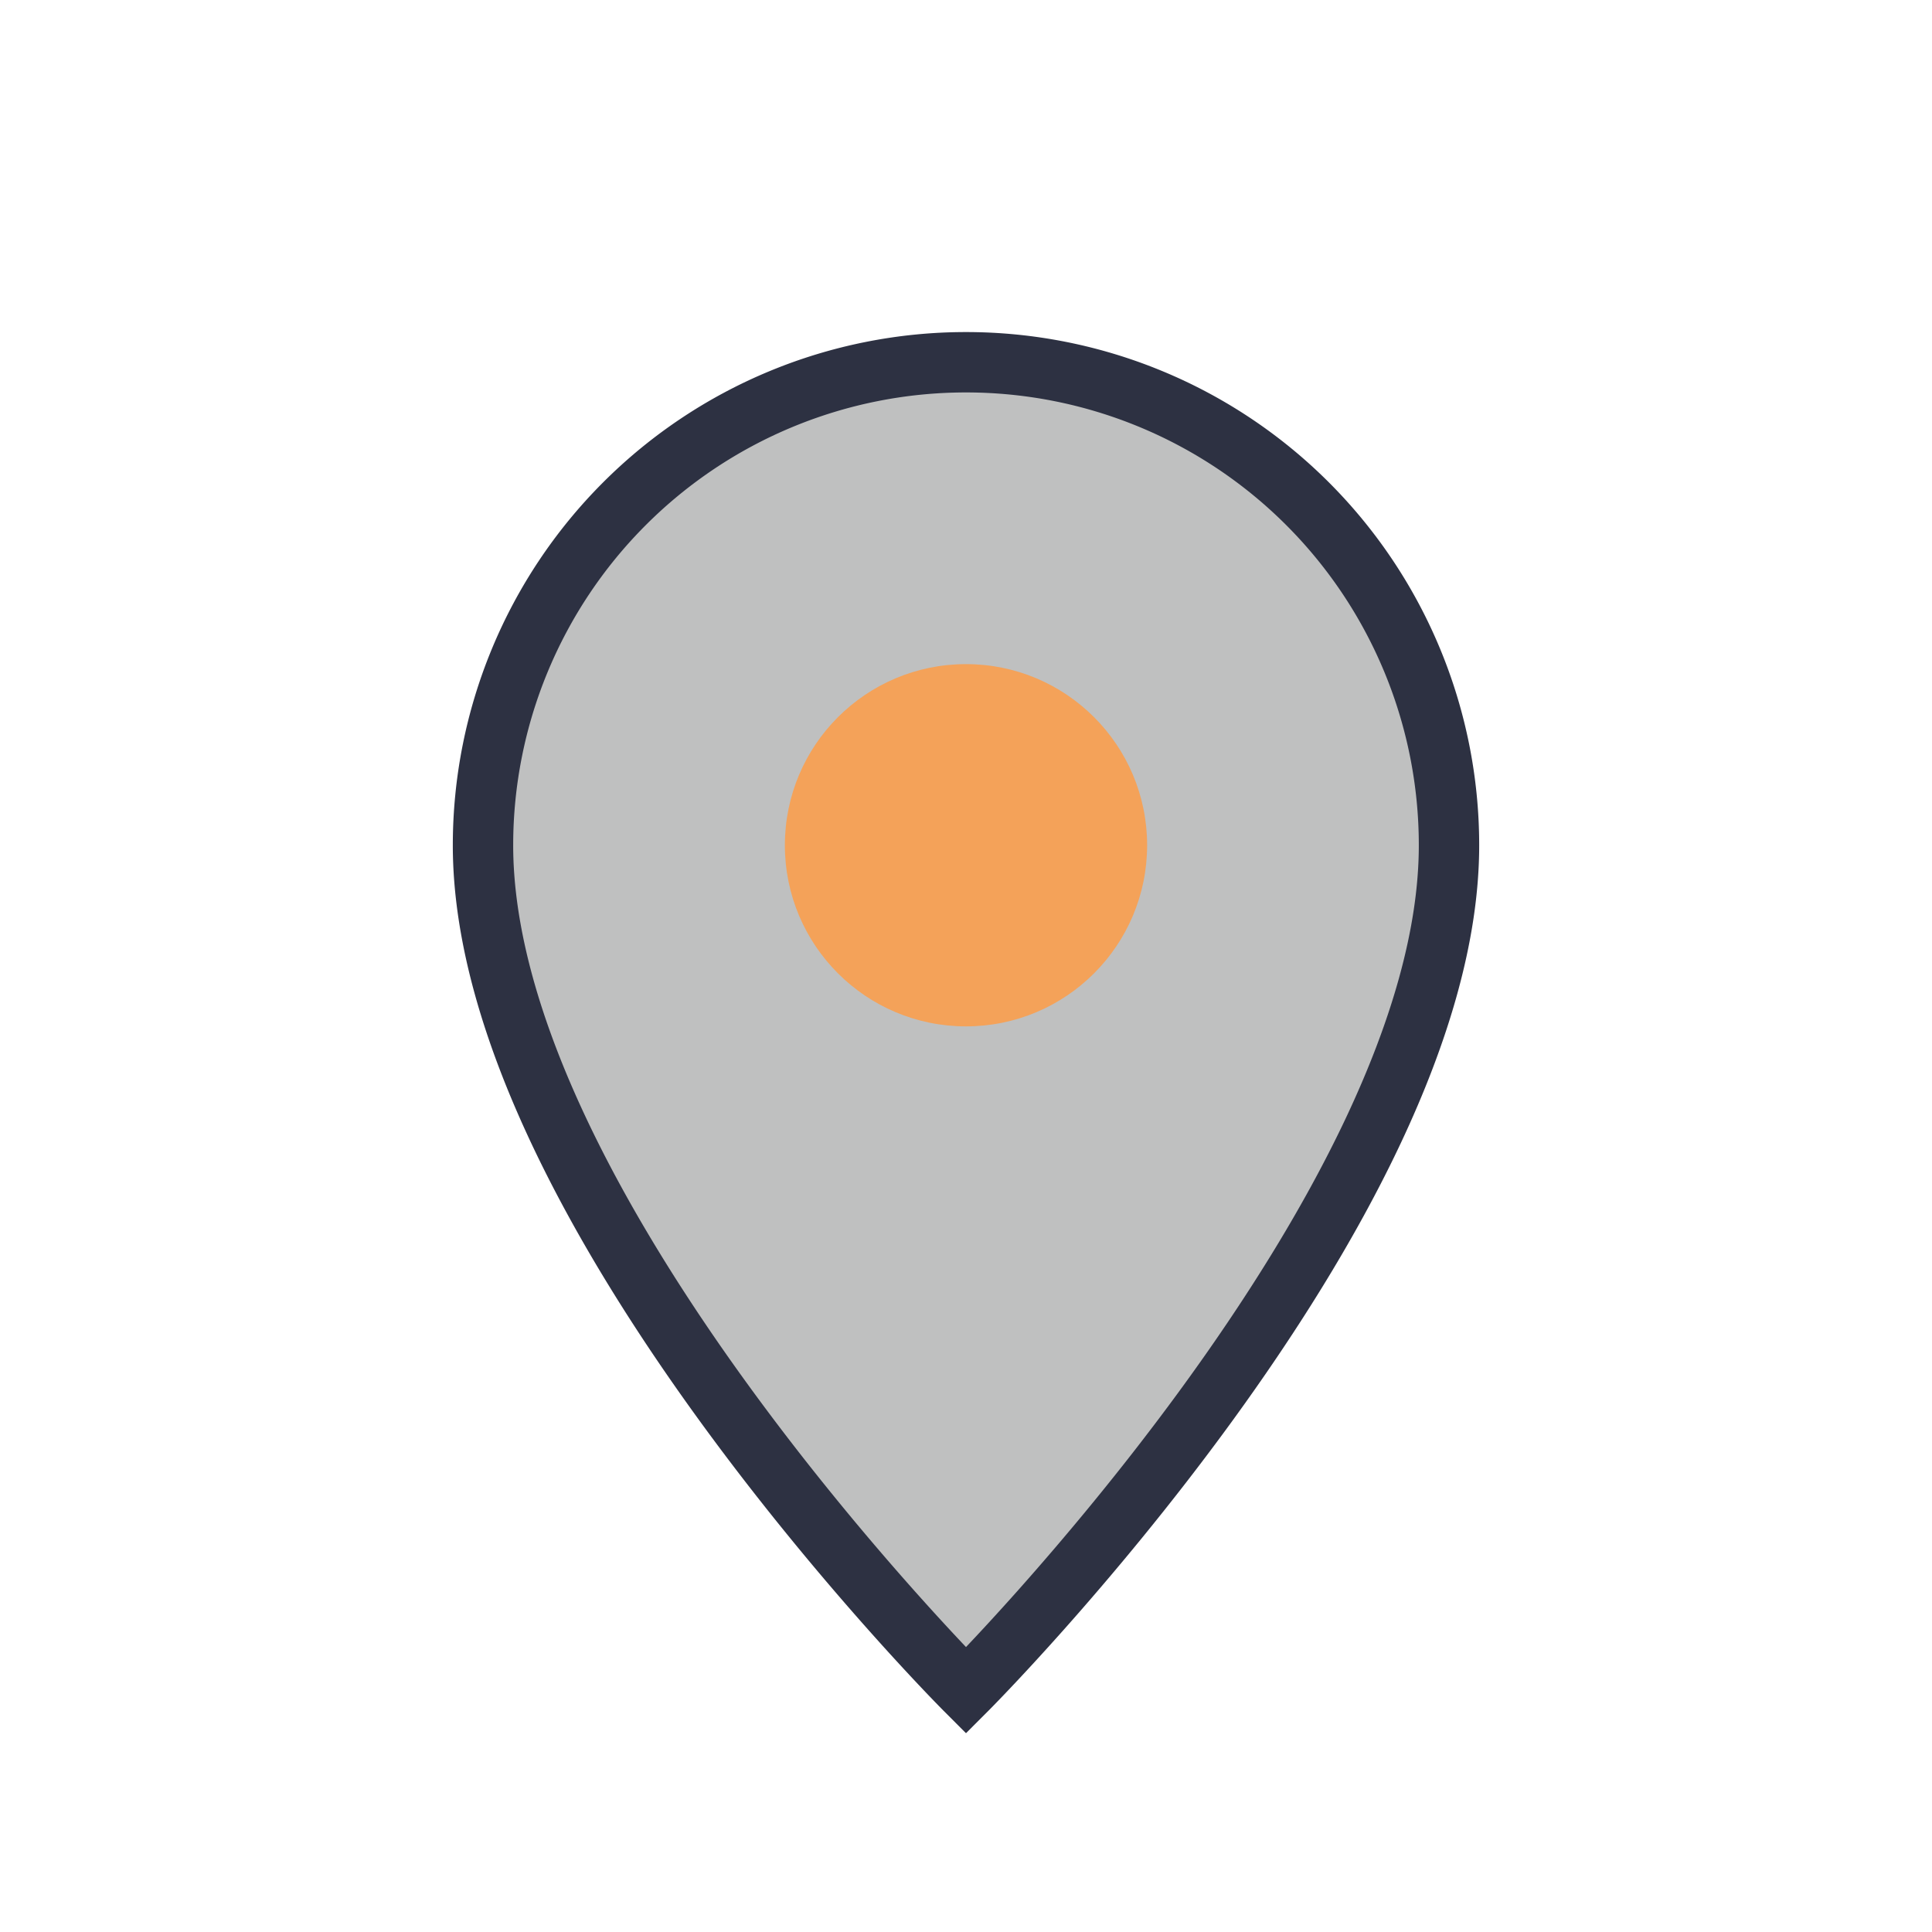
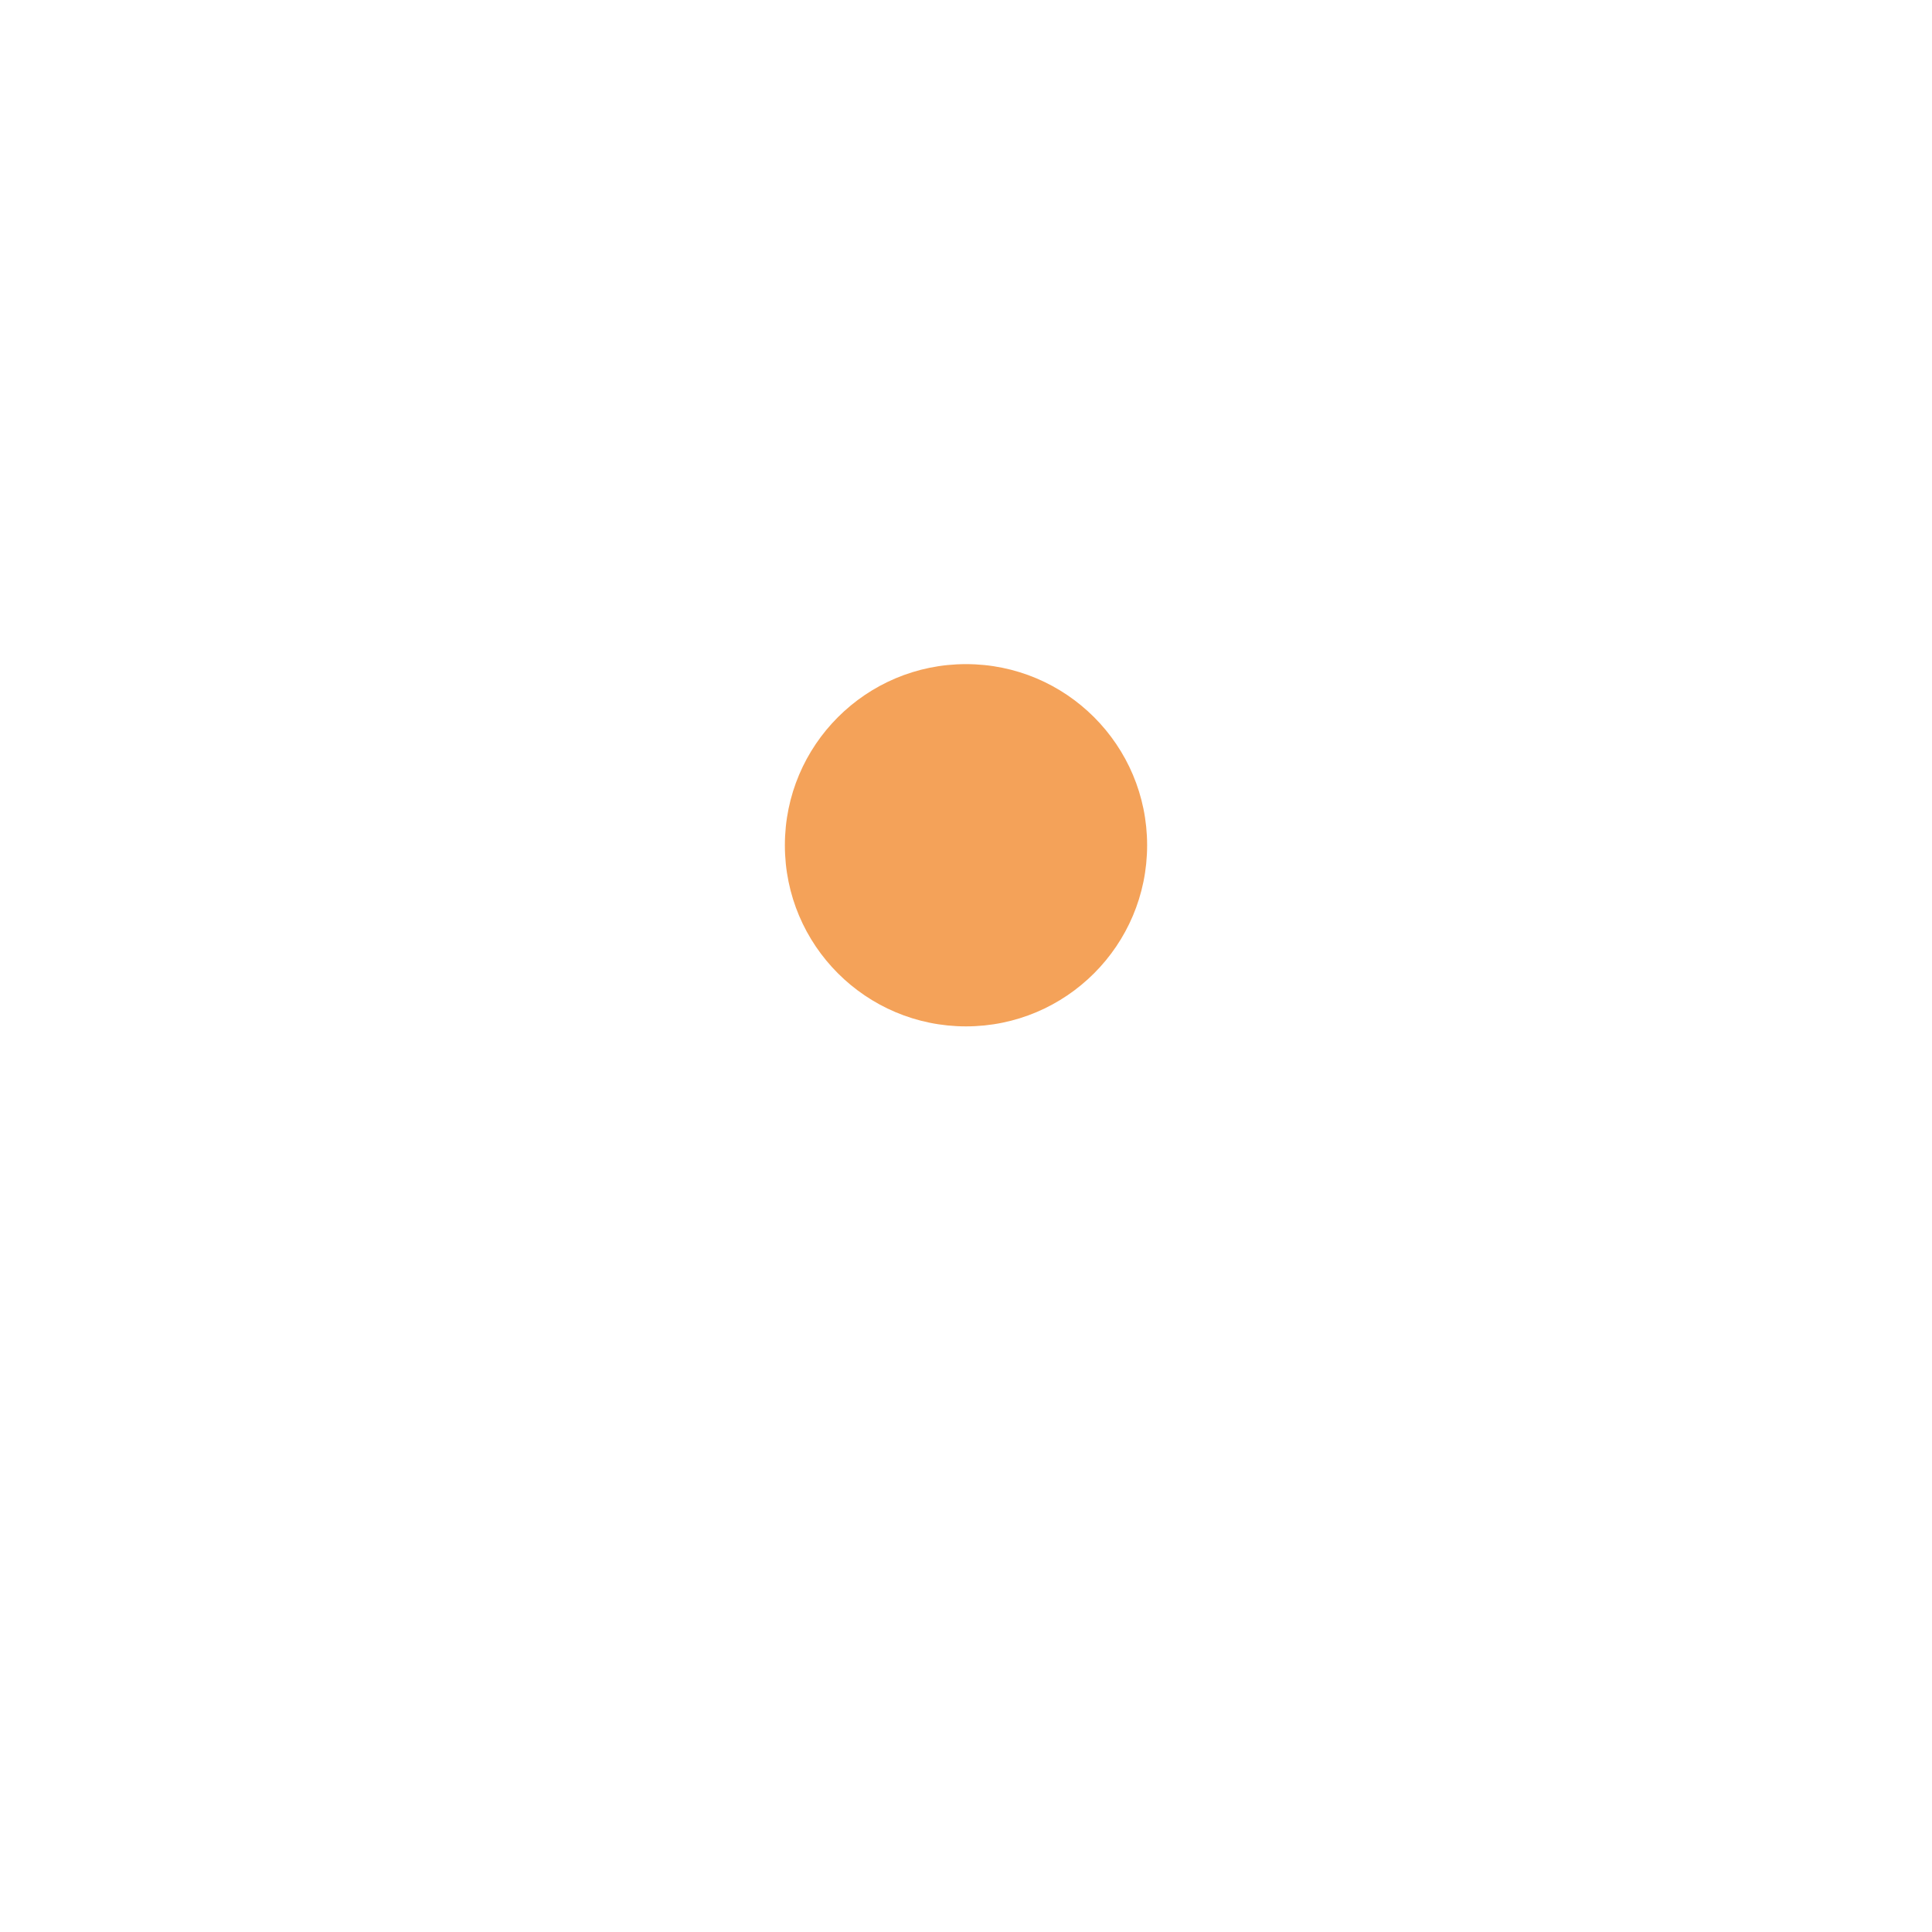
<svg xmlns="http://www.w3.org/2000/svg" width="32" height="32" viewBox="0 0 32 32">
-   <path d="M16 28s8-8 8-14a8 8 0 1 0-16 0c0 6 8 14 8 14z" fill="#BFC0C0" stroke="#2D3142" stroke-width="1" />
  <circle cx="16" cy="14" r="3" fill="#F4A259" />
</svg>